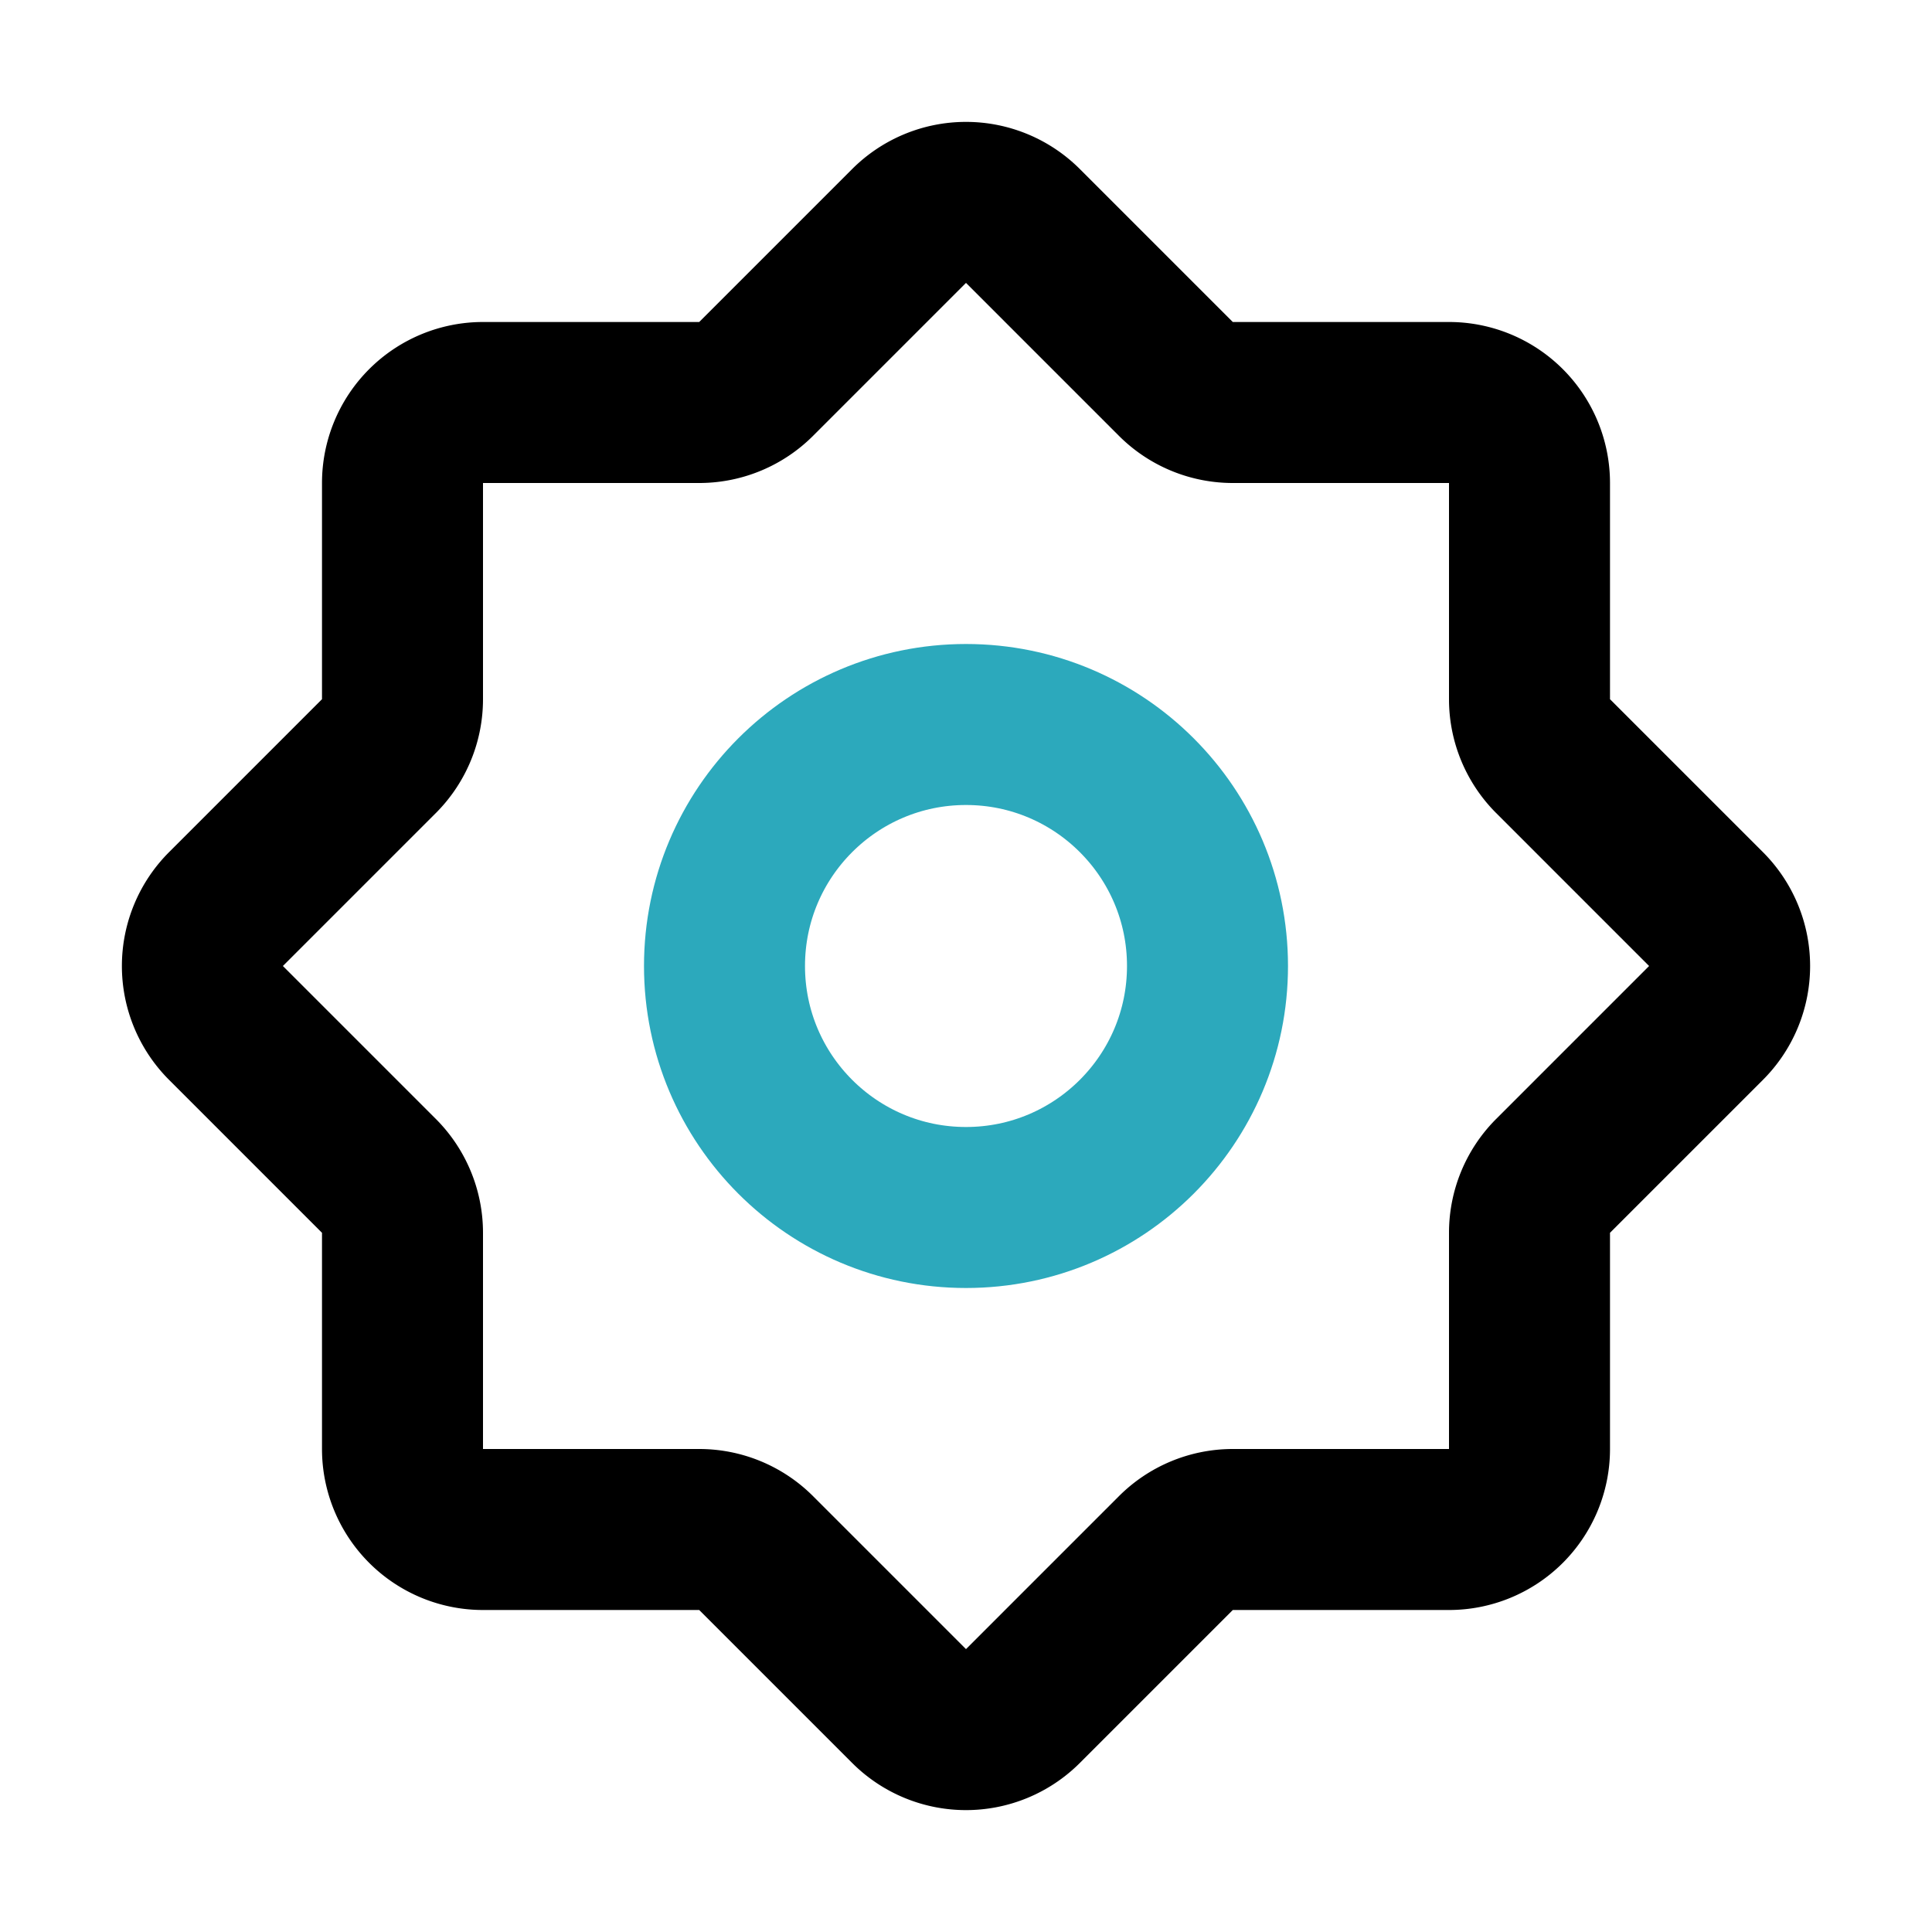
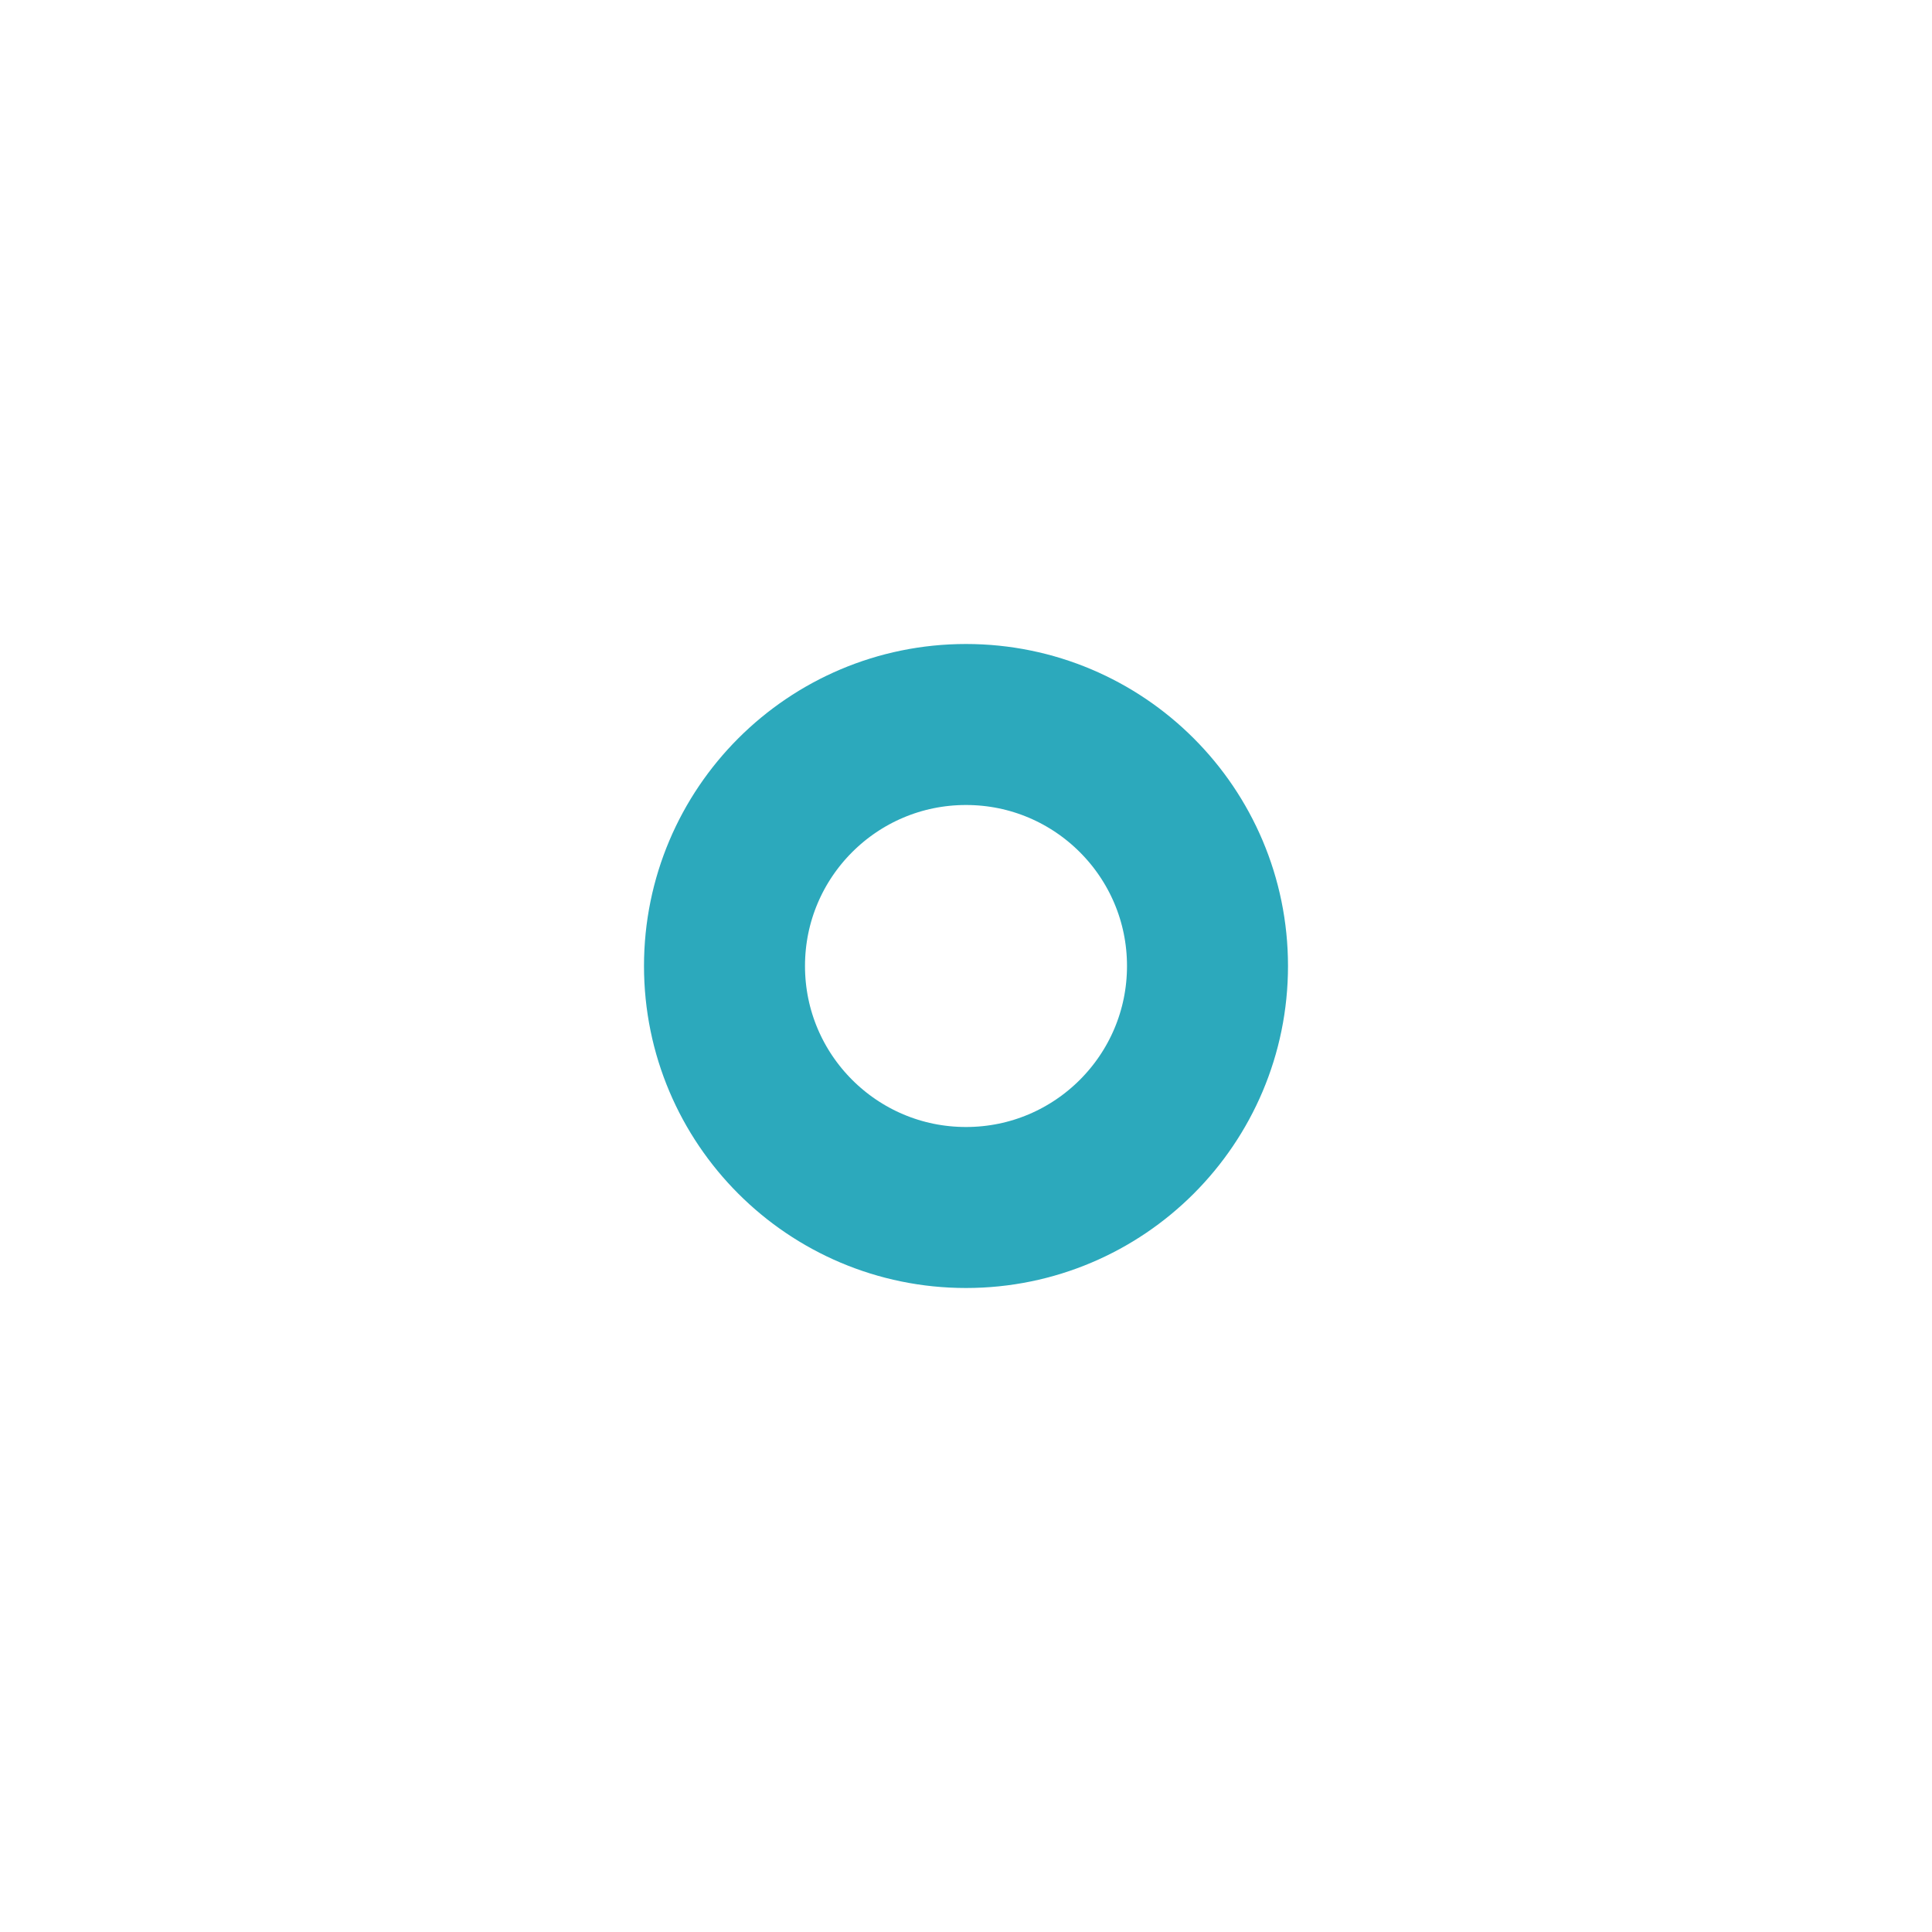
<svg xmlns="http://www.w3.org/2000/svg" fill="#000000" width="800px" height="800px" viewBox="0 0 24 24" id="settings-alt" data-name="Line Color" class="icon line-color">
  <circle id="secondary" cx="12" cy="12" r="3" style="fill: none; stroke: rgb(44, 169, 188); stroke-linecap: round; stroke-linejoin: round; stroke-width: 2;" />
-   <path id="primary" d="M19.29,9.39l1.9,1.9a1,1,0,0,1,0,1.42l-1.9,1.9a1,1,0,0,0-.29.7V18a1,1,0,0,1-1,1H15.31a1,1,0,0,0-.7.29l-1.9,1.9a1,1,0,0,1-1.42,0l-1.9-1.9a1,1,0,0,0-.7-.29H6a1,1,0,0,1-1-1V15.31a1,1,0,0,0-.29-.7l-1.9-1.9a1,1,0,0,1,0-1.42l1.9-1.9A1,1,0,0,0,5,8.69V6A1,1,0,0,1,6,5H8.69a1,1,0,0,0,.7-.29l1.9-1.9a1,1,0,0,1,1.42,0l1.9,1.9a1,1,0,0,0,.7.29H18a1,1,0,0,1,1,1V8.69A1,1,0,0,0,19.29,9.39Z" style="fill: none; stroke: rgb(0, 0, 0); stroke-linecap: round; stroke-linejoin: round; stroke-width: 2;" />
</svg>